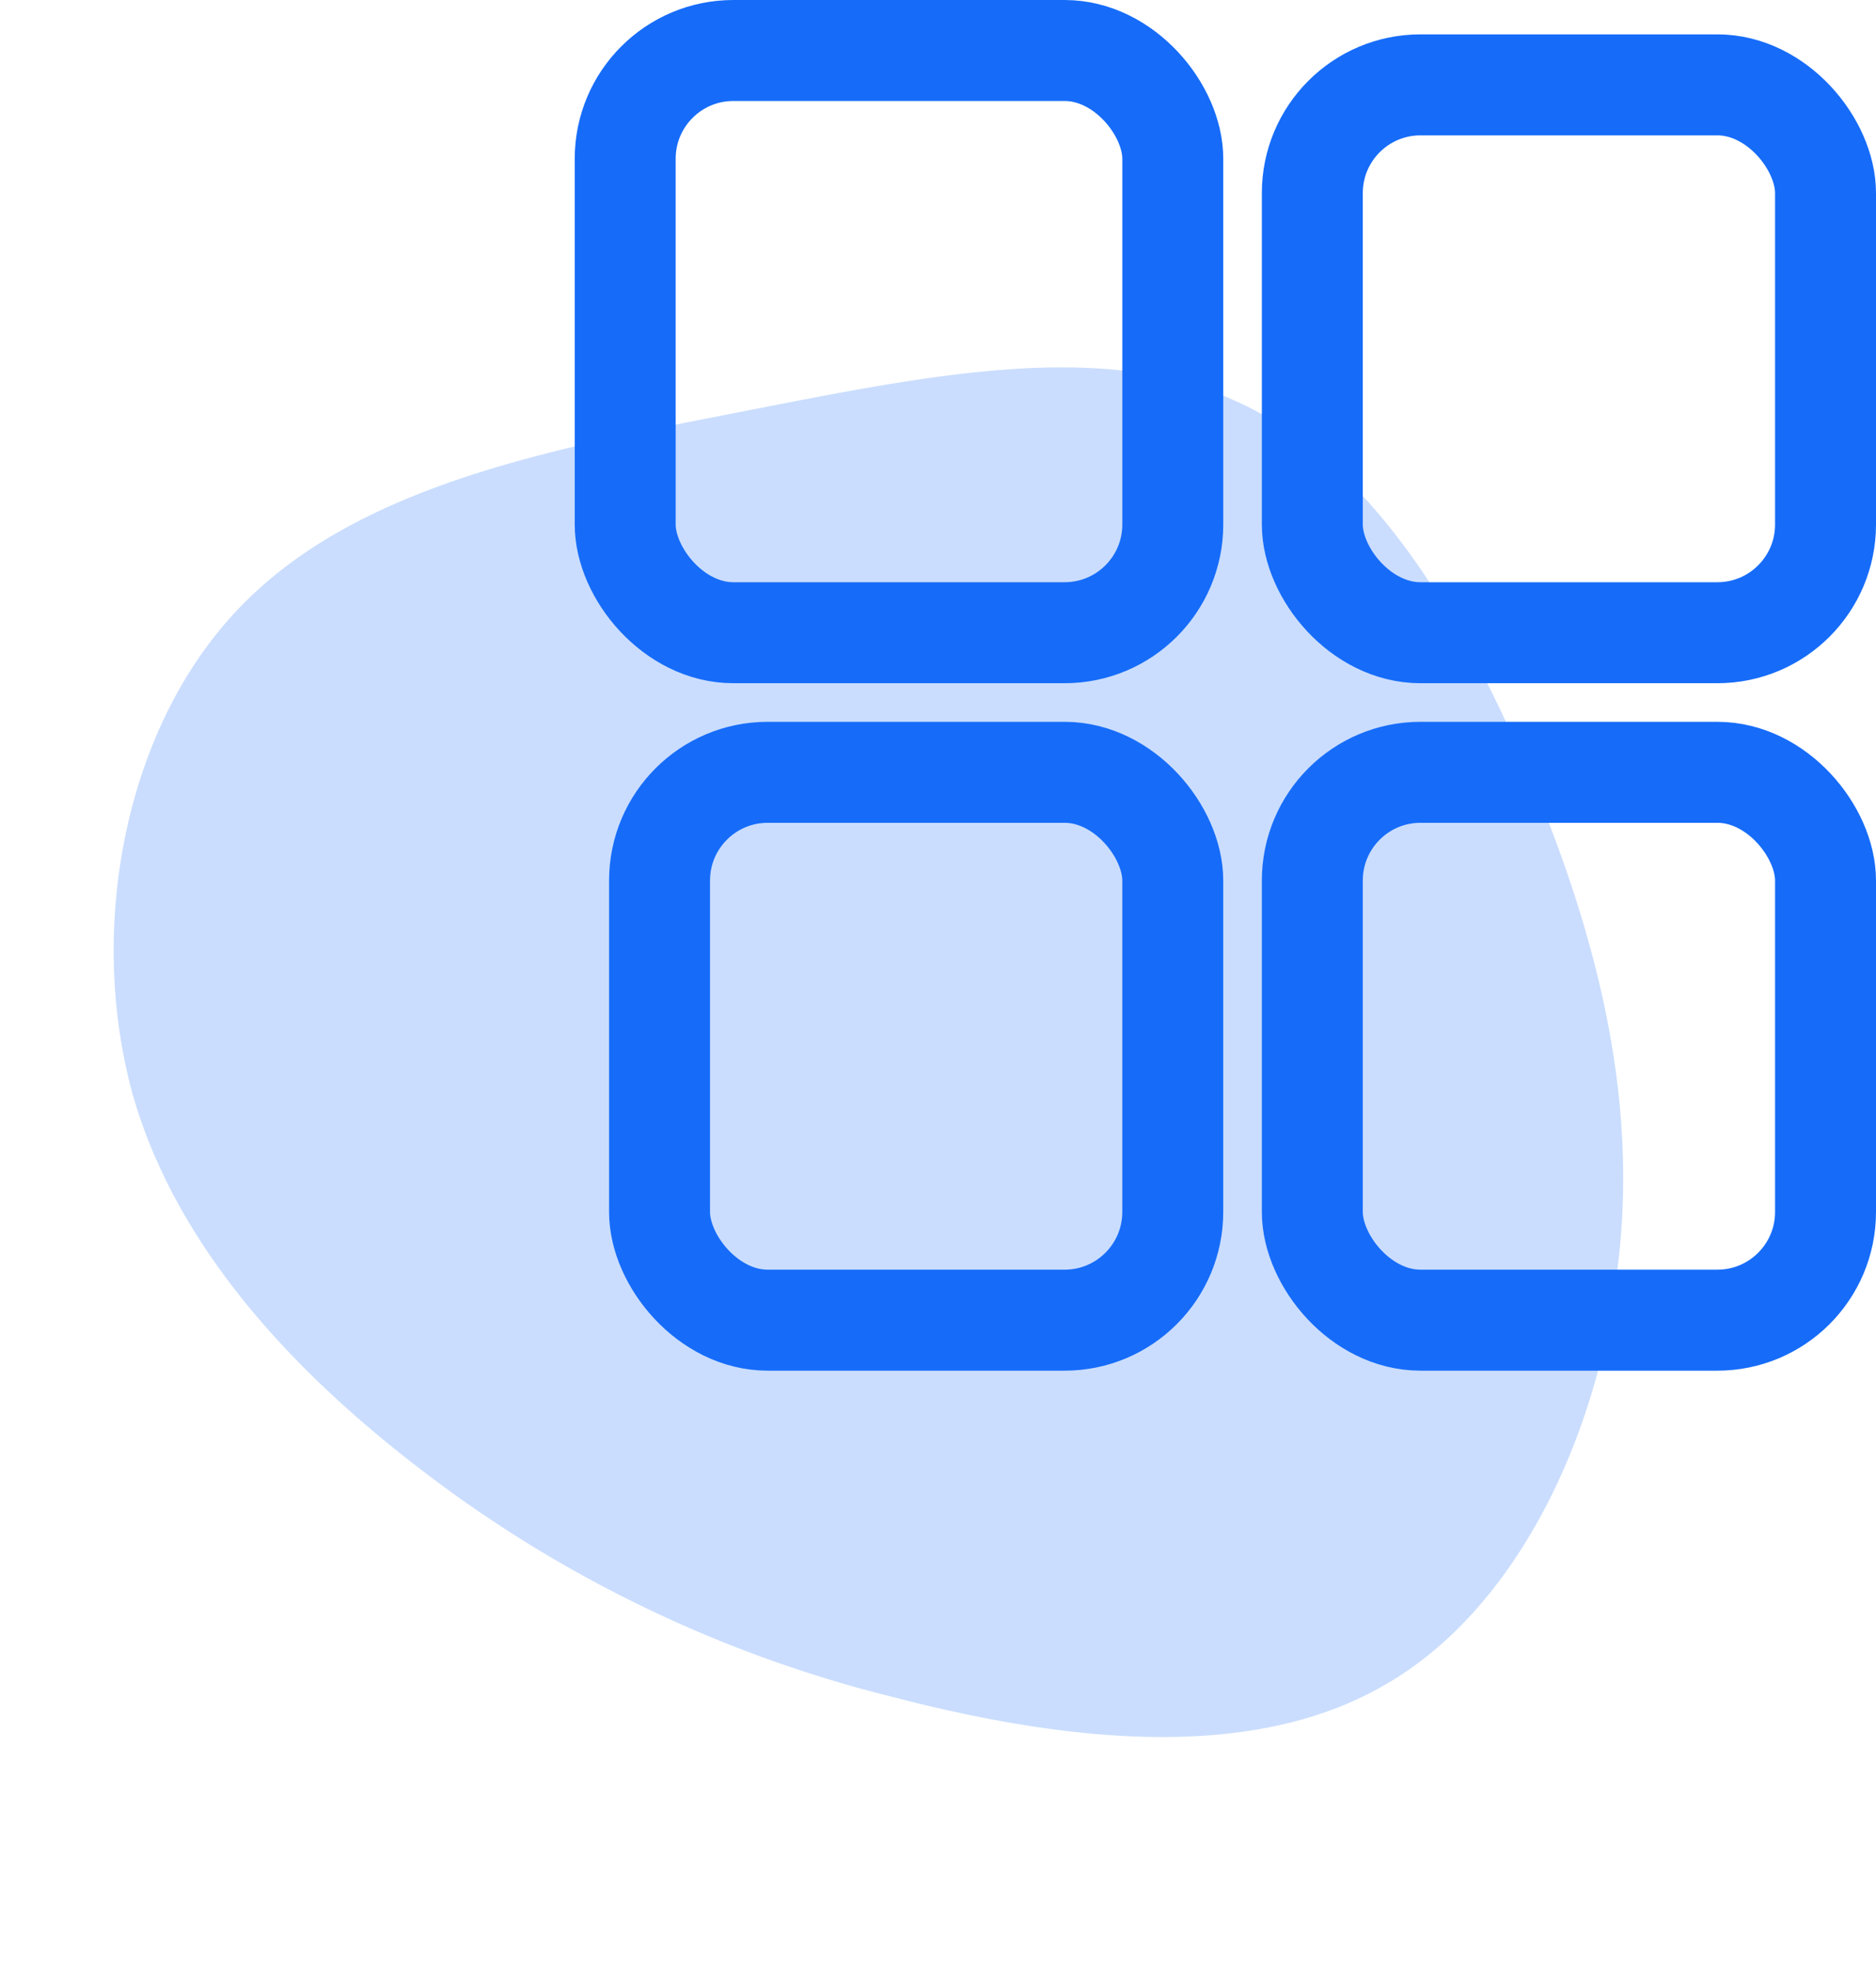
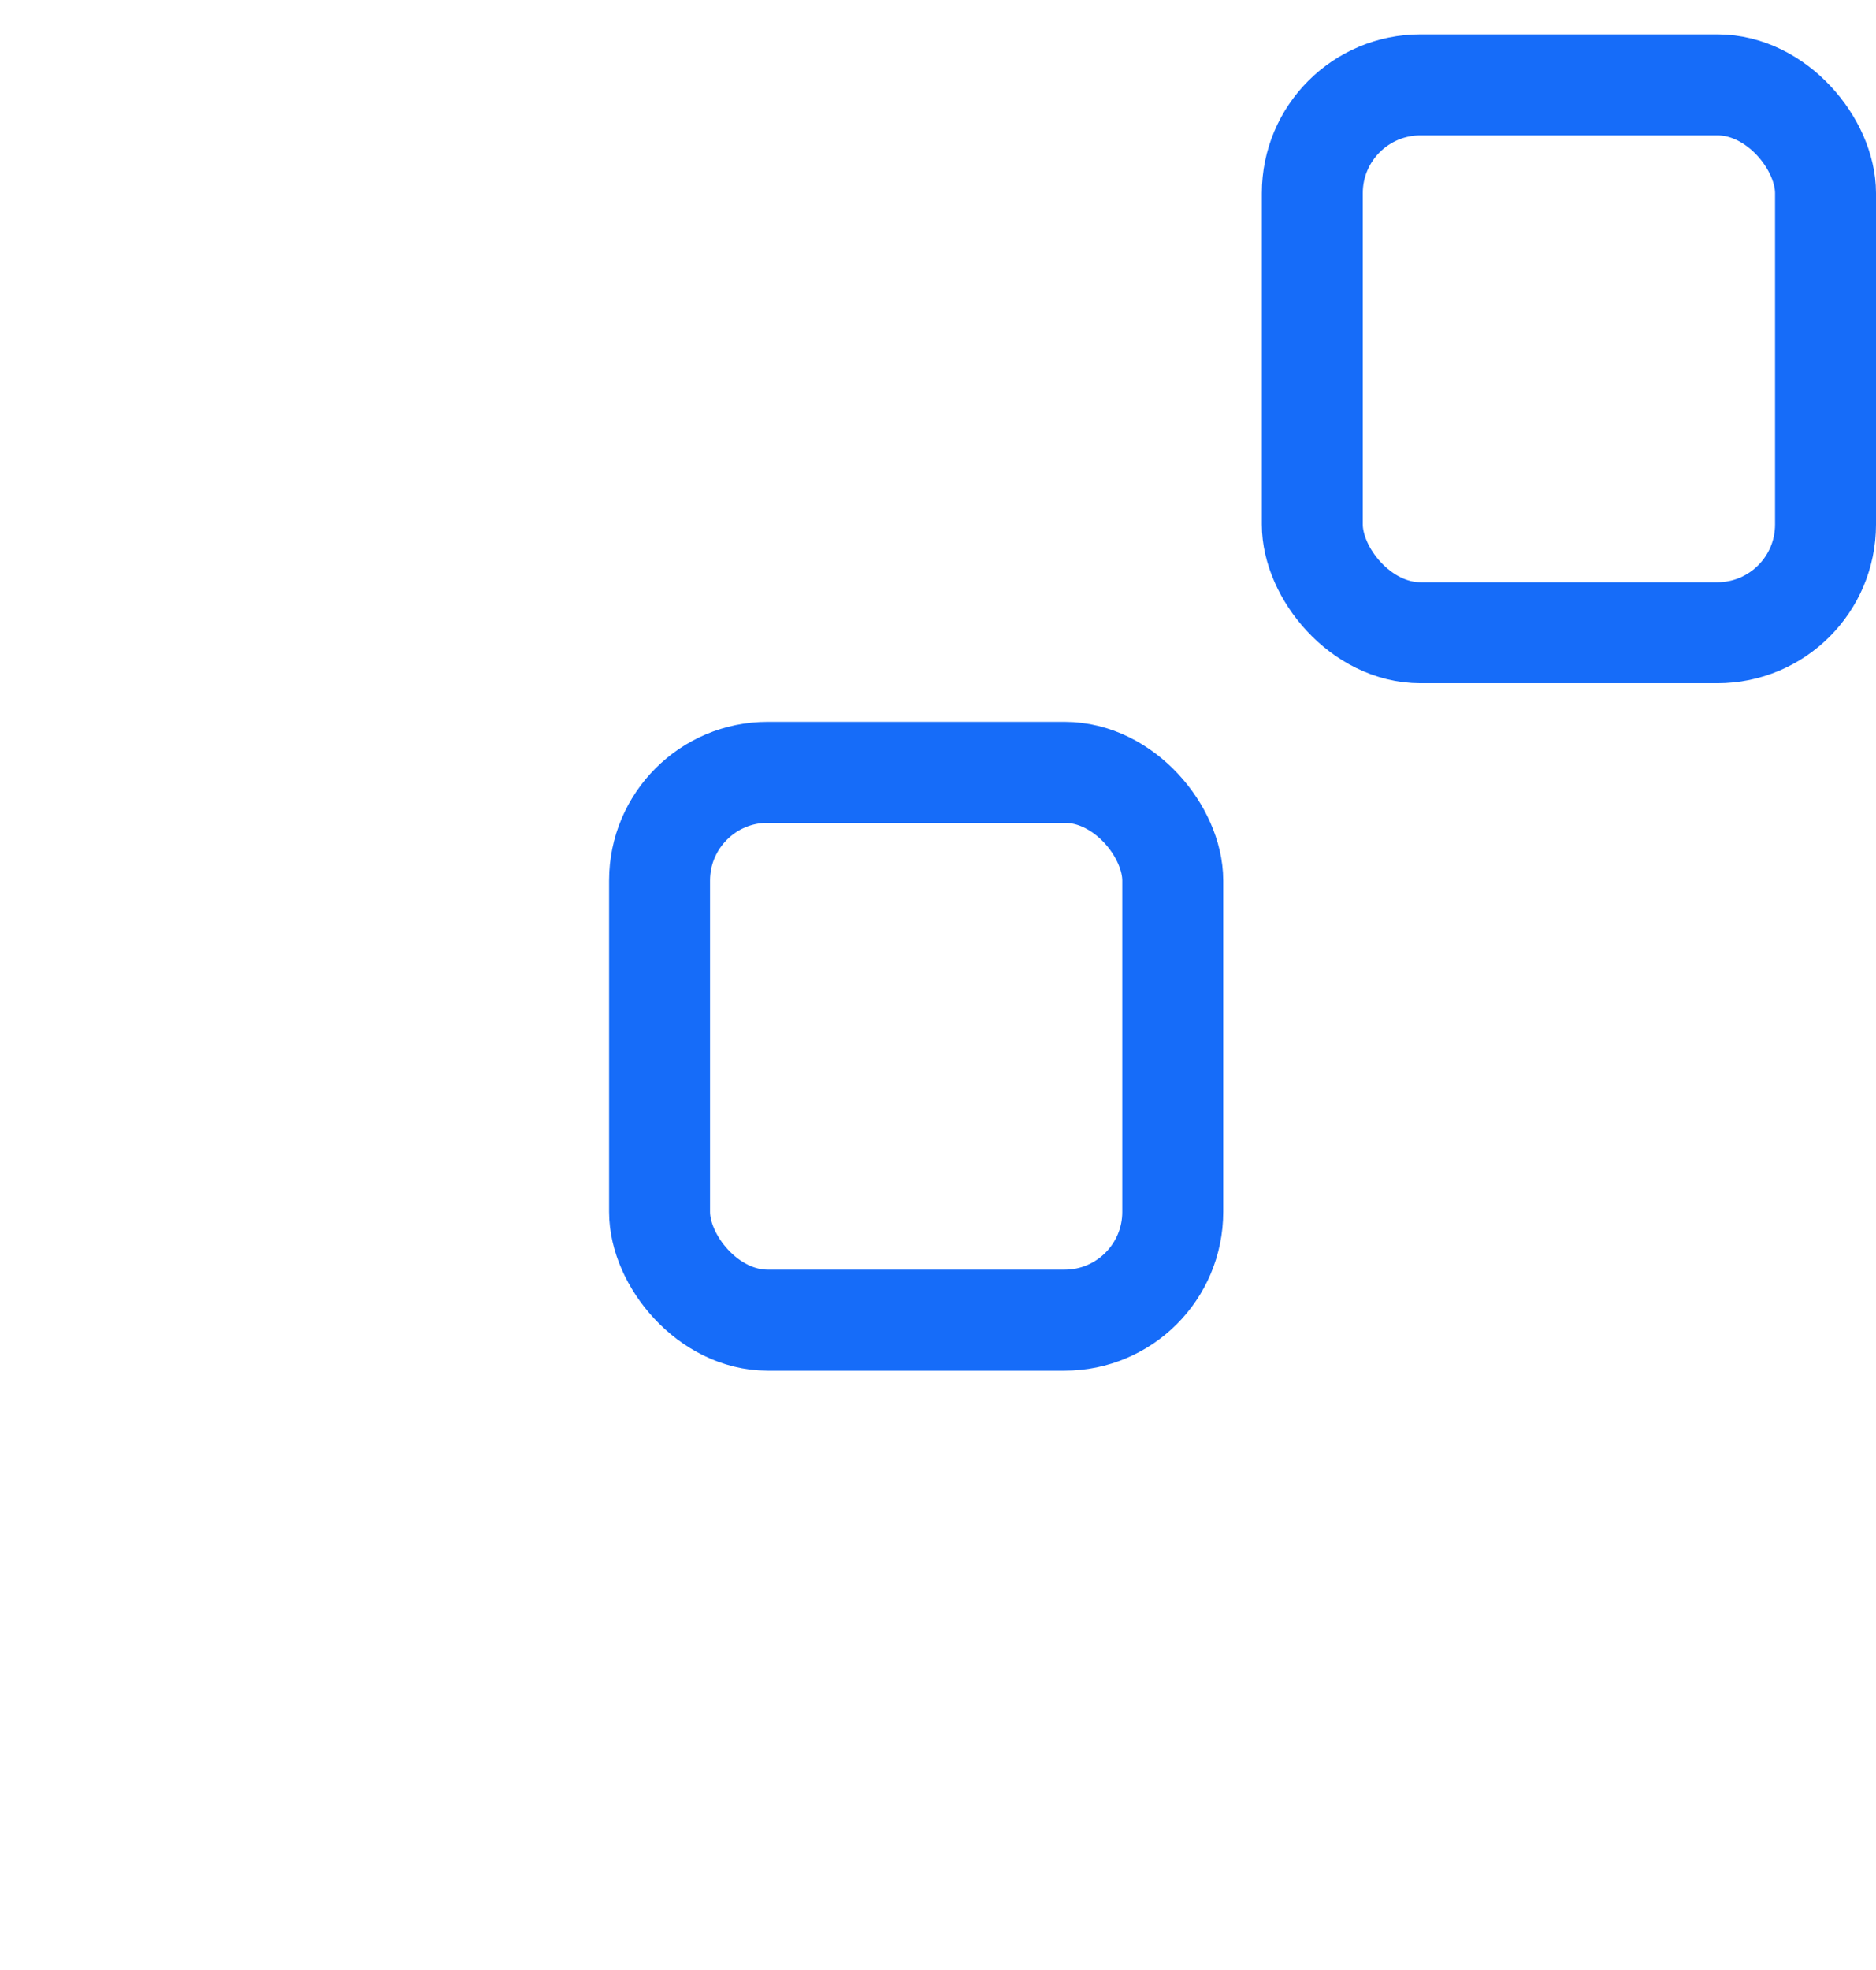
<svg xmlns="http://www.w3.org/2000/svg" width="65.045" height="68.276" viewBox="0 0 65.045 68.276">
  <g id="Group_25884" data-name="Group 25884" transform="translate(-1394.333 -1266.5)">
-     <path id="blob" d="M43.022,4.328C47,7.457,48.758,13.388,49.605,19.32s.847,11.863-1.369,17.4C46.085,42.265,41.718,47.479,36.5,48.783c-5.28,1.369-11.407-1.173-16.557-4.107A44.343,44.343,0,0,1,7.106,33.921c-3.65-4.5-6.975-10.1-7.1-16.1C-.064,11.759,3.065,5.306,8.019,2.372,13.038-.626,19.882-.1,26.4.352S39.111,1.134,43.022,4.328Z" transform="matrix(0.966, -0.259, 0.259, 0.966, 1394.333, 1287.288)" fill="rgba(22,108,249,0.23)" />
    <g id="Group_25540" data-name="Group 25540" transform="translate(1417.76 1270)">
      <g id="Rectangle_10351" data-name="Rectangle 10351" transform="translate(0 0)" fill="none" stroke="#166cf9" stroke-width="3.5">
        <rect width="15.486" height="16.677" rx="2" stroke="none" />
-         <rect x="-1.75" y="-1.75" width="18.986" height="20.177" rx="3.75" fill="none" />
      </g>
      <g id="Rectangle_10352" data-name="Rectangle 10352" transform="translate(23.824 1.191)" fill="none" stroke="#166cf9" stroke-width="3.5">
        <rect width="14.294" height="15.486" rx="2" stroke="none" />
        <rect x="-1.75" y="-1.75" width="17.794" height="18.986" rx="3.75" fill="none" />
      </g>
      <g id="Rectangle_10353" data-name="Rectangle 10353" transform="translate(23.824 25.015)" fill="none" stroke="#166cf9" stroke-width="3.5">
        <rect width="14.294" height="15.486" rx="2" stroke="none" />
-         <rect x="-1.75" y="-1.75" width="17.794" height="18.986" rx="3.75" fill="none" />
      </g>
      <g id="Rectangle_10354" data-name="Rectangle 10354" transform="translate(1.191 25.015)" fill="none" stroke="#166cf9" stroke-width="3.5">
        <rect width="14.294" height="15.486" rx="2" stroke="none" />
        <rect x="-1.75" y="-1.75" width="17.794" height="18.986" rx="3.75" fill="none" />
      </g>
    </g>
  </g>
</svg>